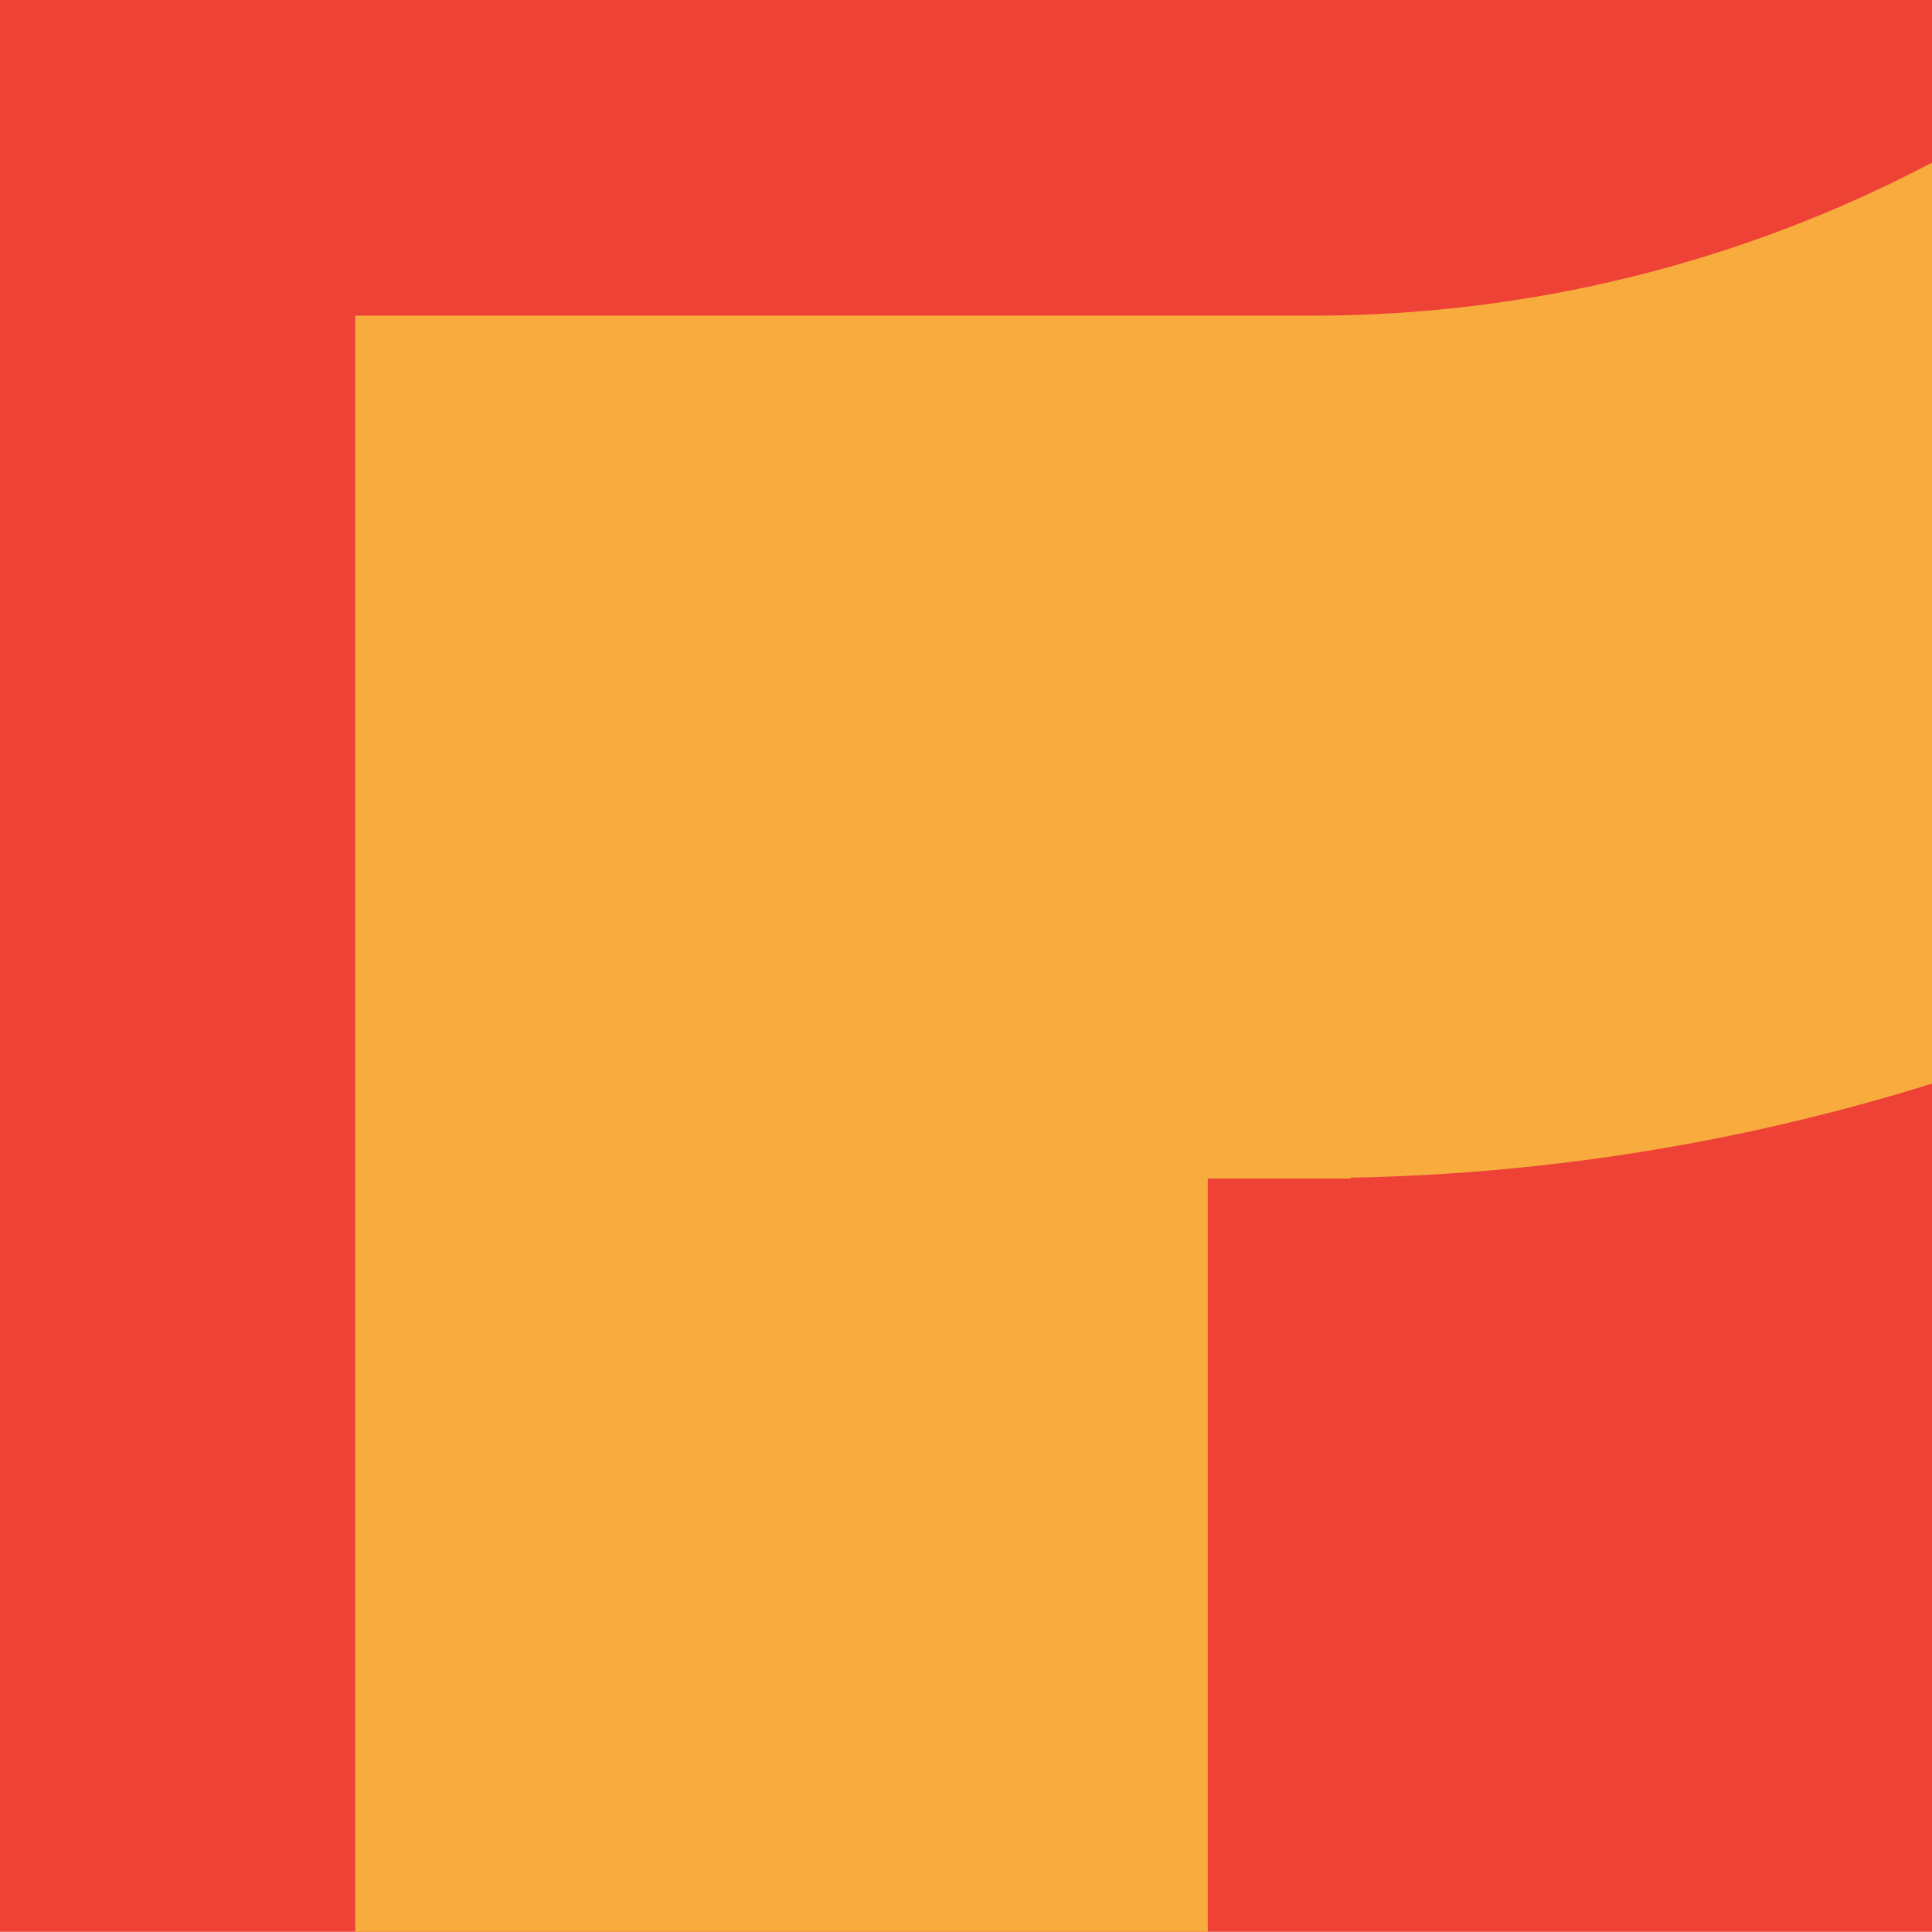
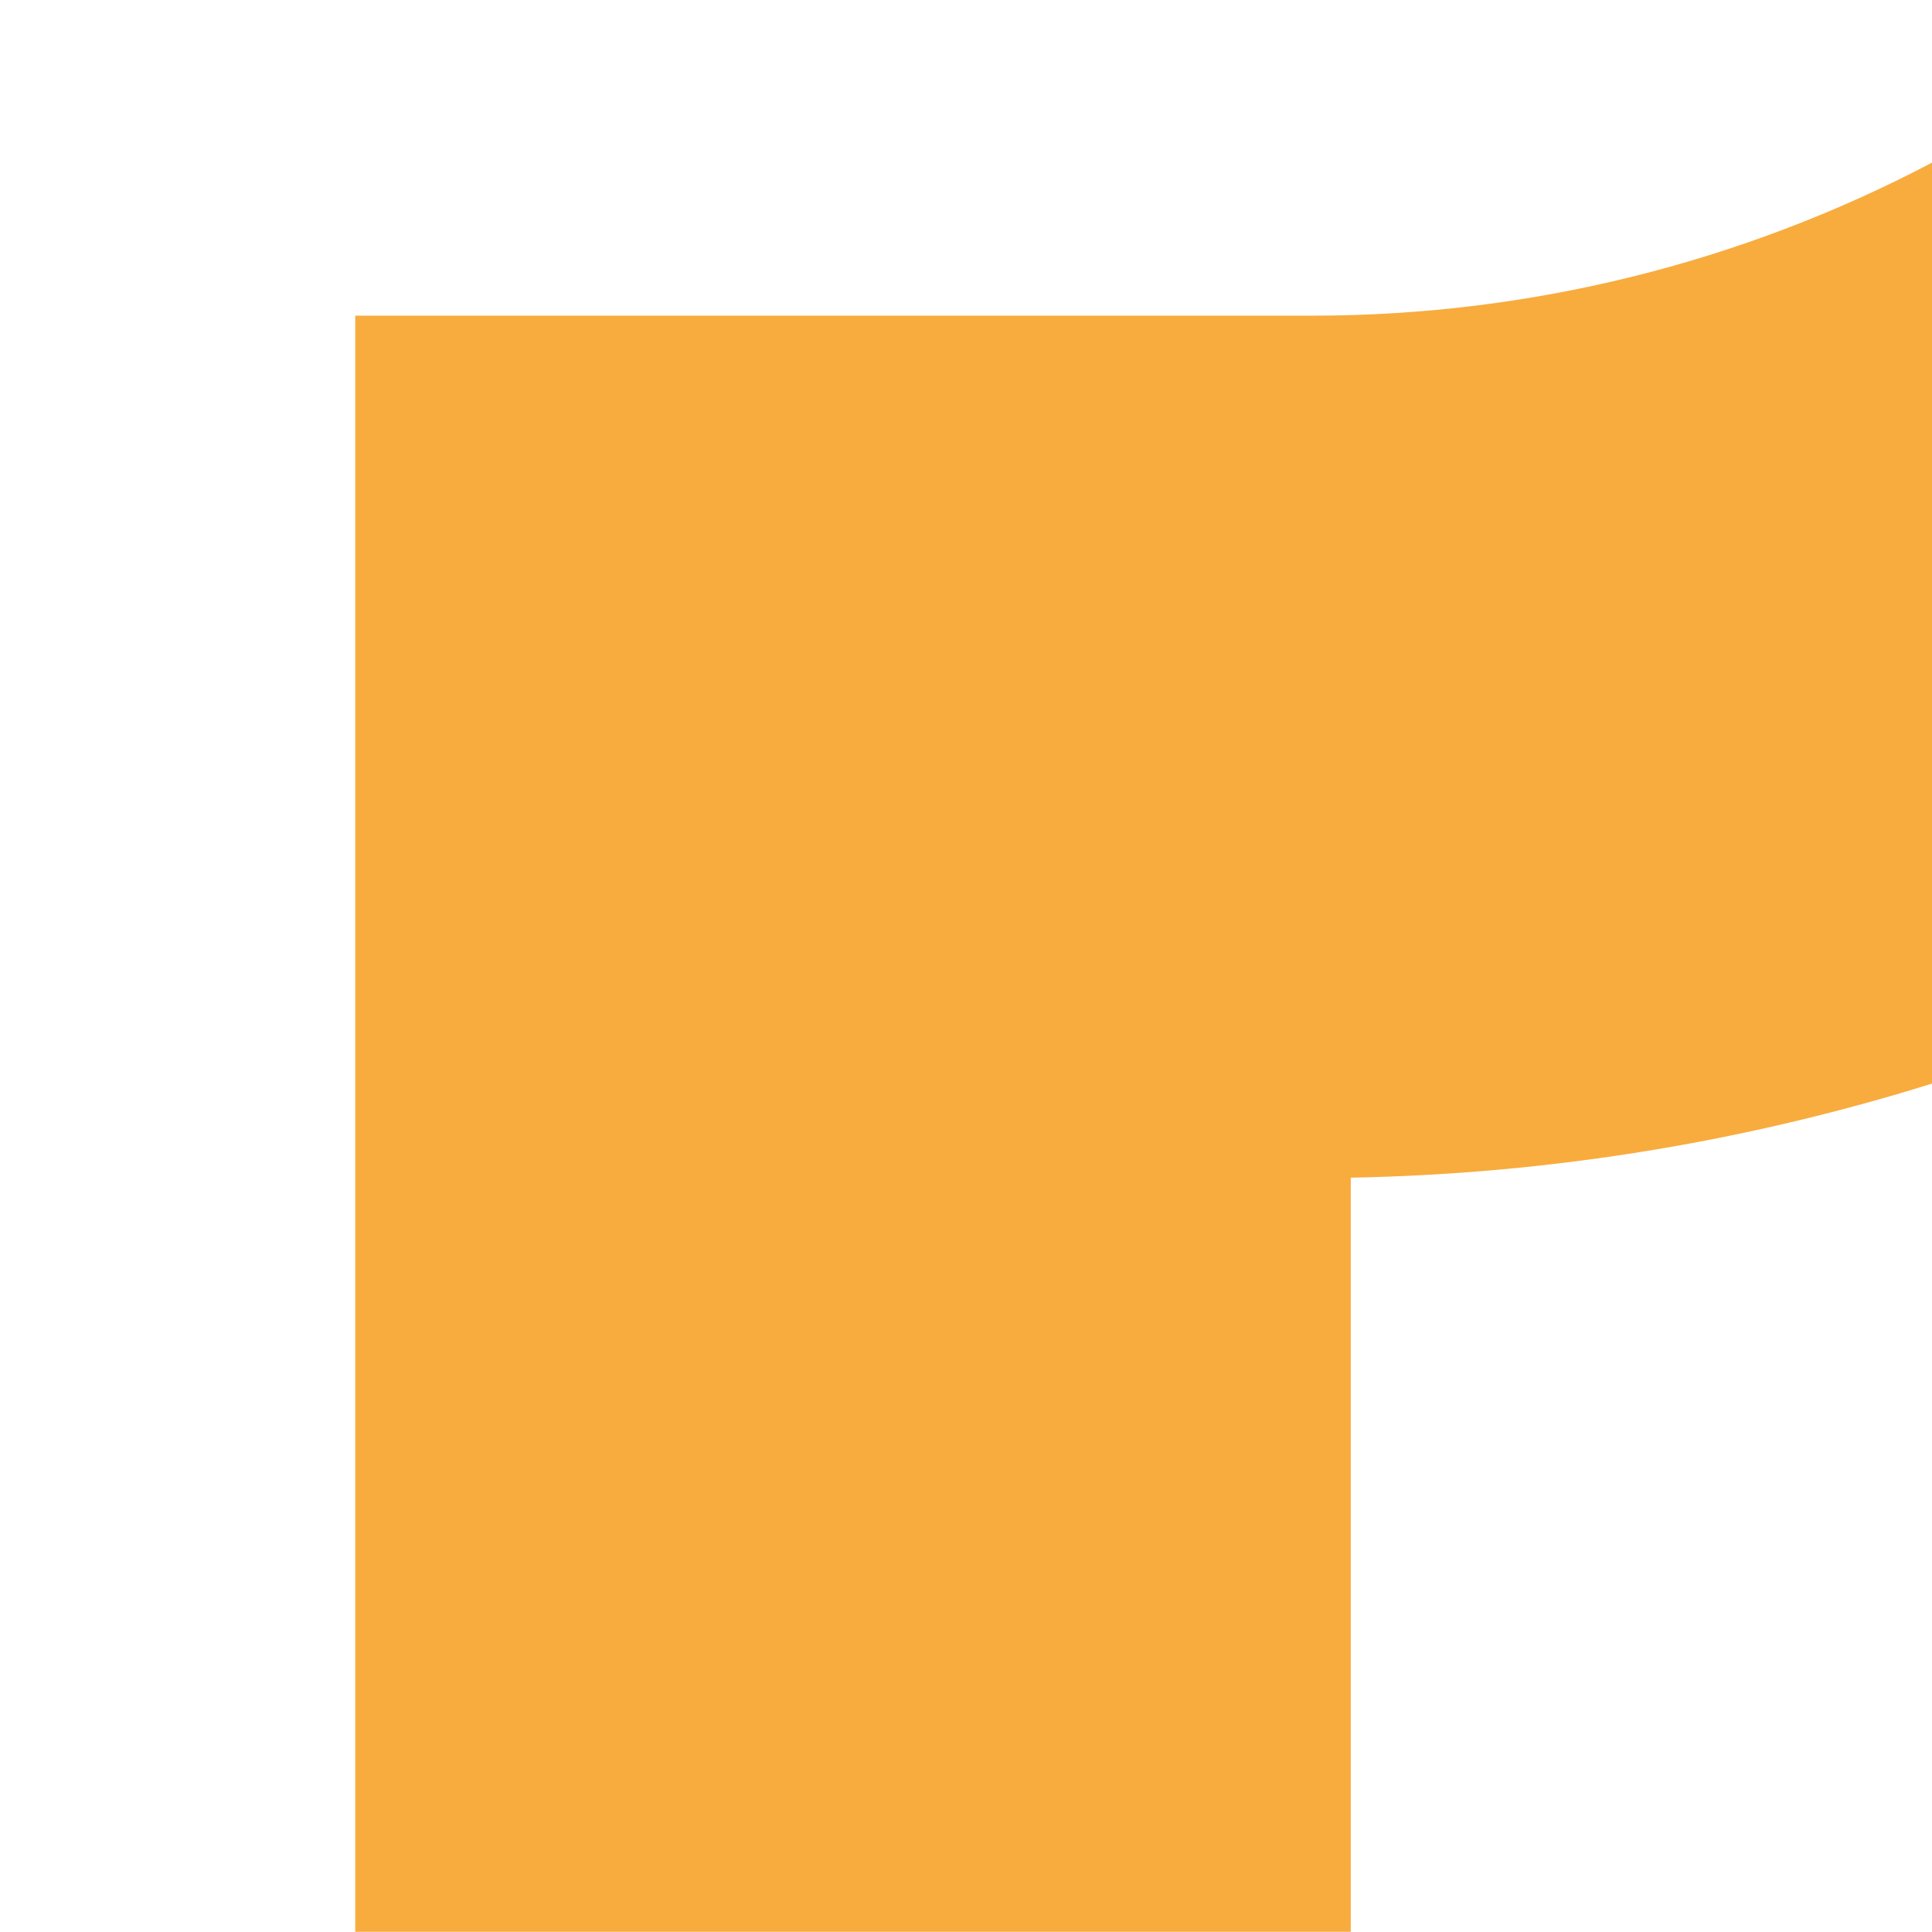
<svg xmlns="http://www.w3.org/2000/svg" id="Calque_1" viewBox="0 0 340 340">
  <defs>
    <style>.cls-1{fill:none;}.cls-2{fill:#f8ac3e;}.cls-3{fill:#ee4236;}</style>
    <clipPath id="clippath">
      <rect class="cls-1" x="-1088.644" y="-1112.985" width="340" height="340" />
    </clipPath>
    <clipPath id="clippath-1">
      <rect class="cls-1" x="-1882.104" y="-1396.872" width="1986.369" height="1659.345" transform="translate(64.342 -1017.96) rotate(-57.849)" />
    </clipPath>
    <clipPath id="clippath-3">
-       <rect class="cls-1" x="-725.644" y="-1112.985" width="340" height="340" />
-     </clipPath>
+       </clipPath>
    <clipPath id="clippath-4">
      <rect class="cls-1" x="-1718.829" y="-1772.658" width="1986.369" height="1659.345" transform="translate(229.771 -1652.183) rotate(-89.007)" />
    </clipPath>
  </defs>
  <g id="Groupe_3468">
-     <rect id="Rectangle_387" class="cls-3" x="0" y="-.034" width="340" height="340" />
-     <path id="Intersection_14" class="cls-2" d="m62.516,339.966V55.552h168.434c37.997.008,75.425-9.235,109.05-26.93v162.075c-33.138,10.342-67.579,15.916-102.287,16.553v.148h-25.167v132.568H62.516Z" />
+     <path id="Intersection_14" class="cls-2" d="m62.516,339.966V55.552h168.434c37.997.008,75.425-9.235,109.05-26.93v162.075c-33.138,10.342-67.579,15.916-102.287,16.553v.148v132.568H62.516Z" />
  </g>
</svg>